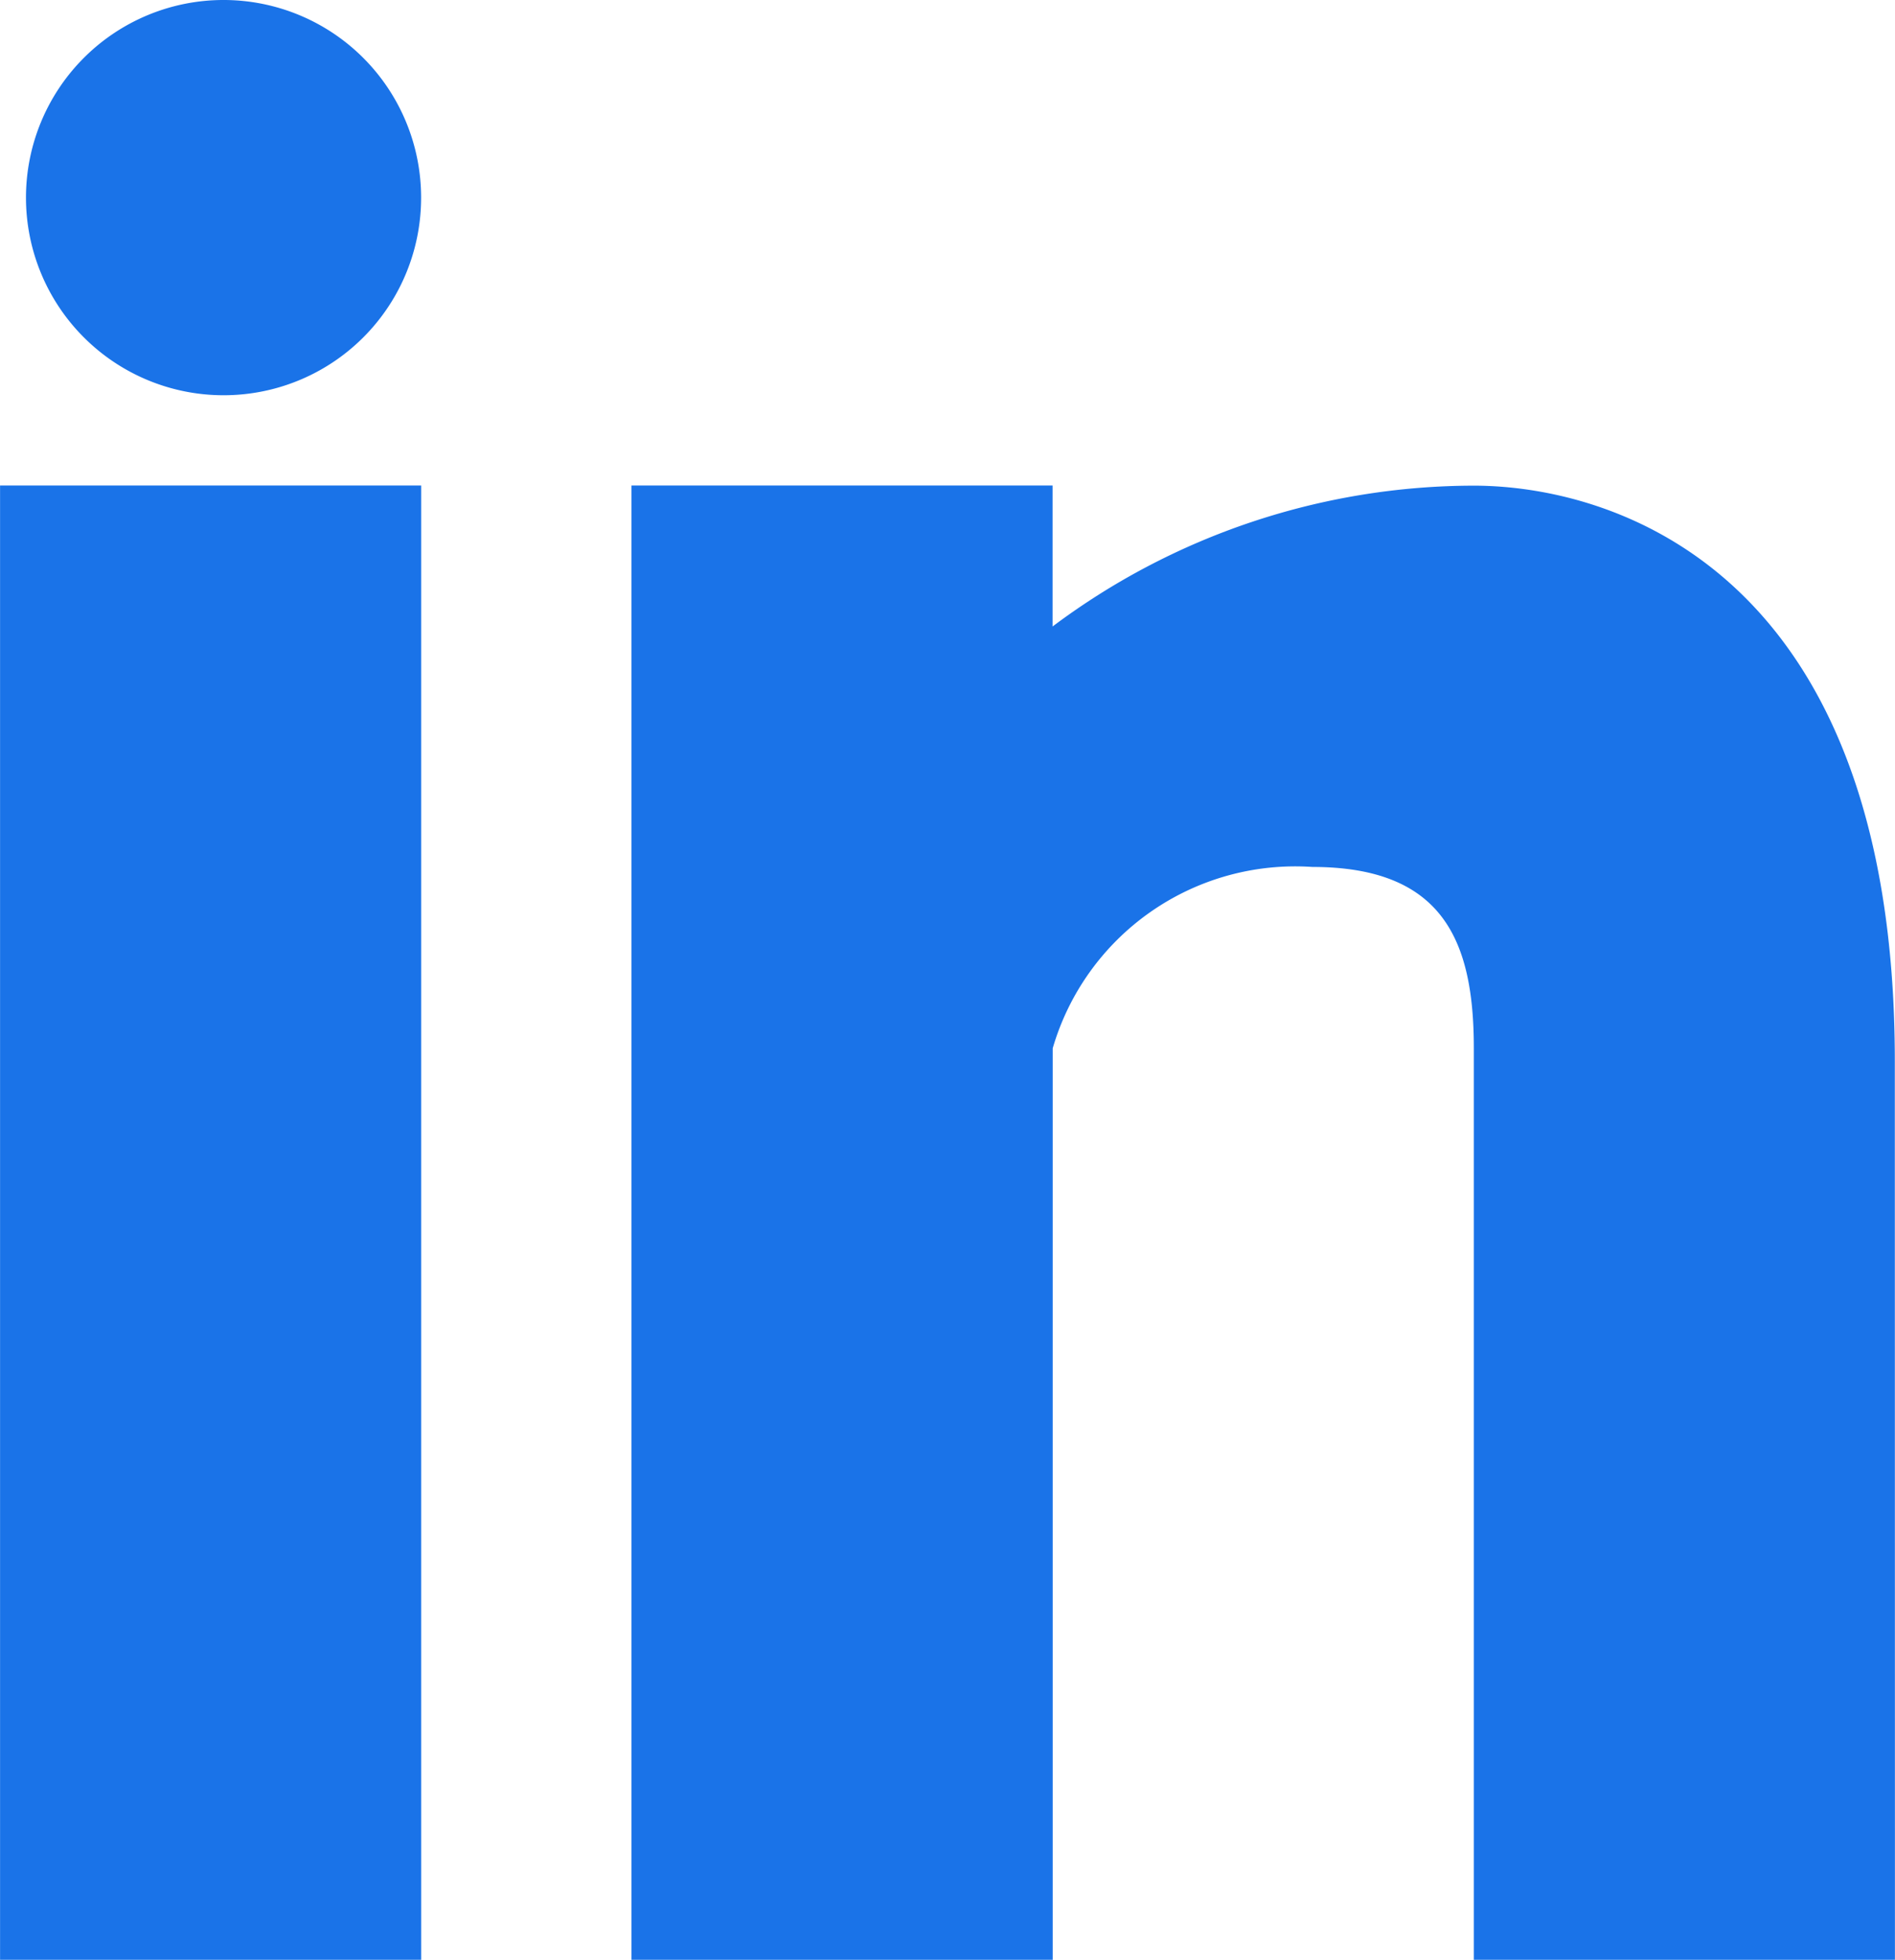
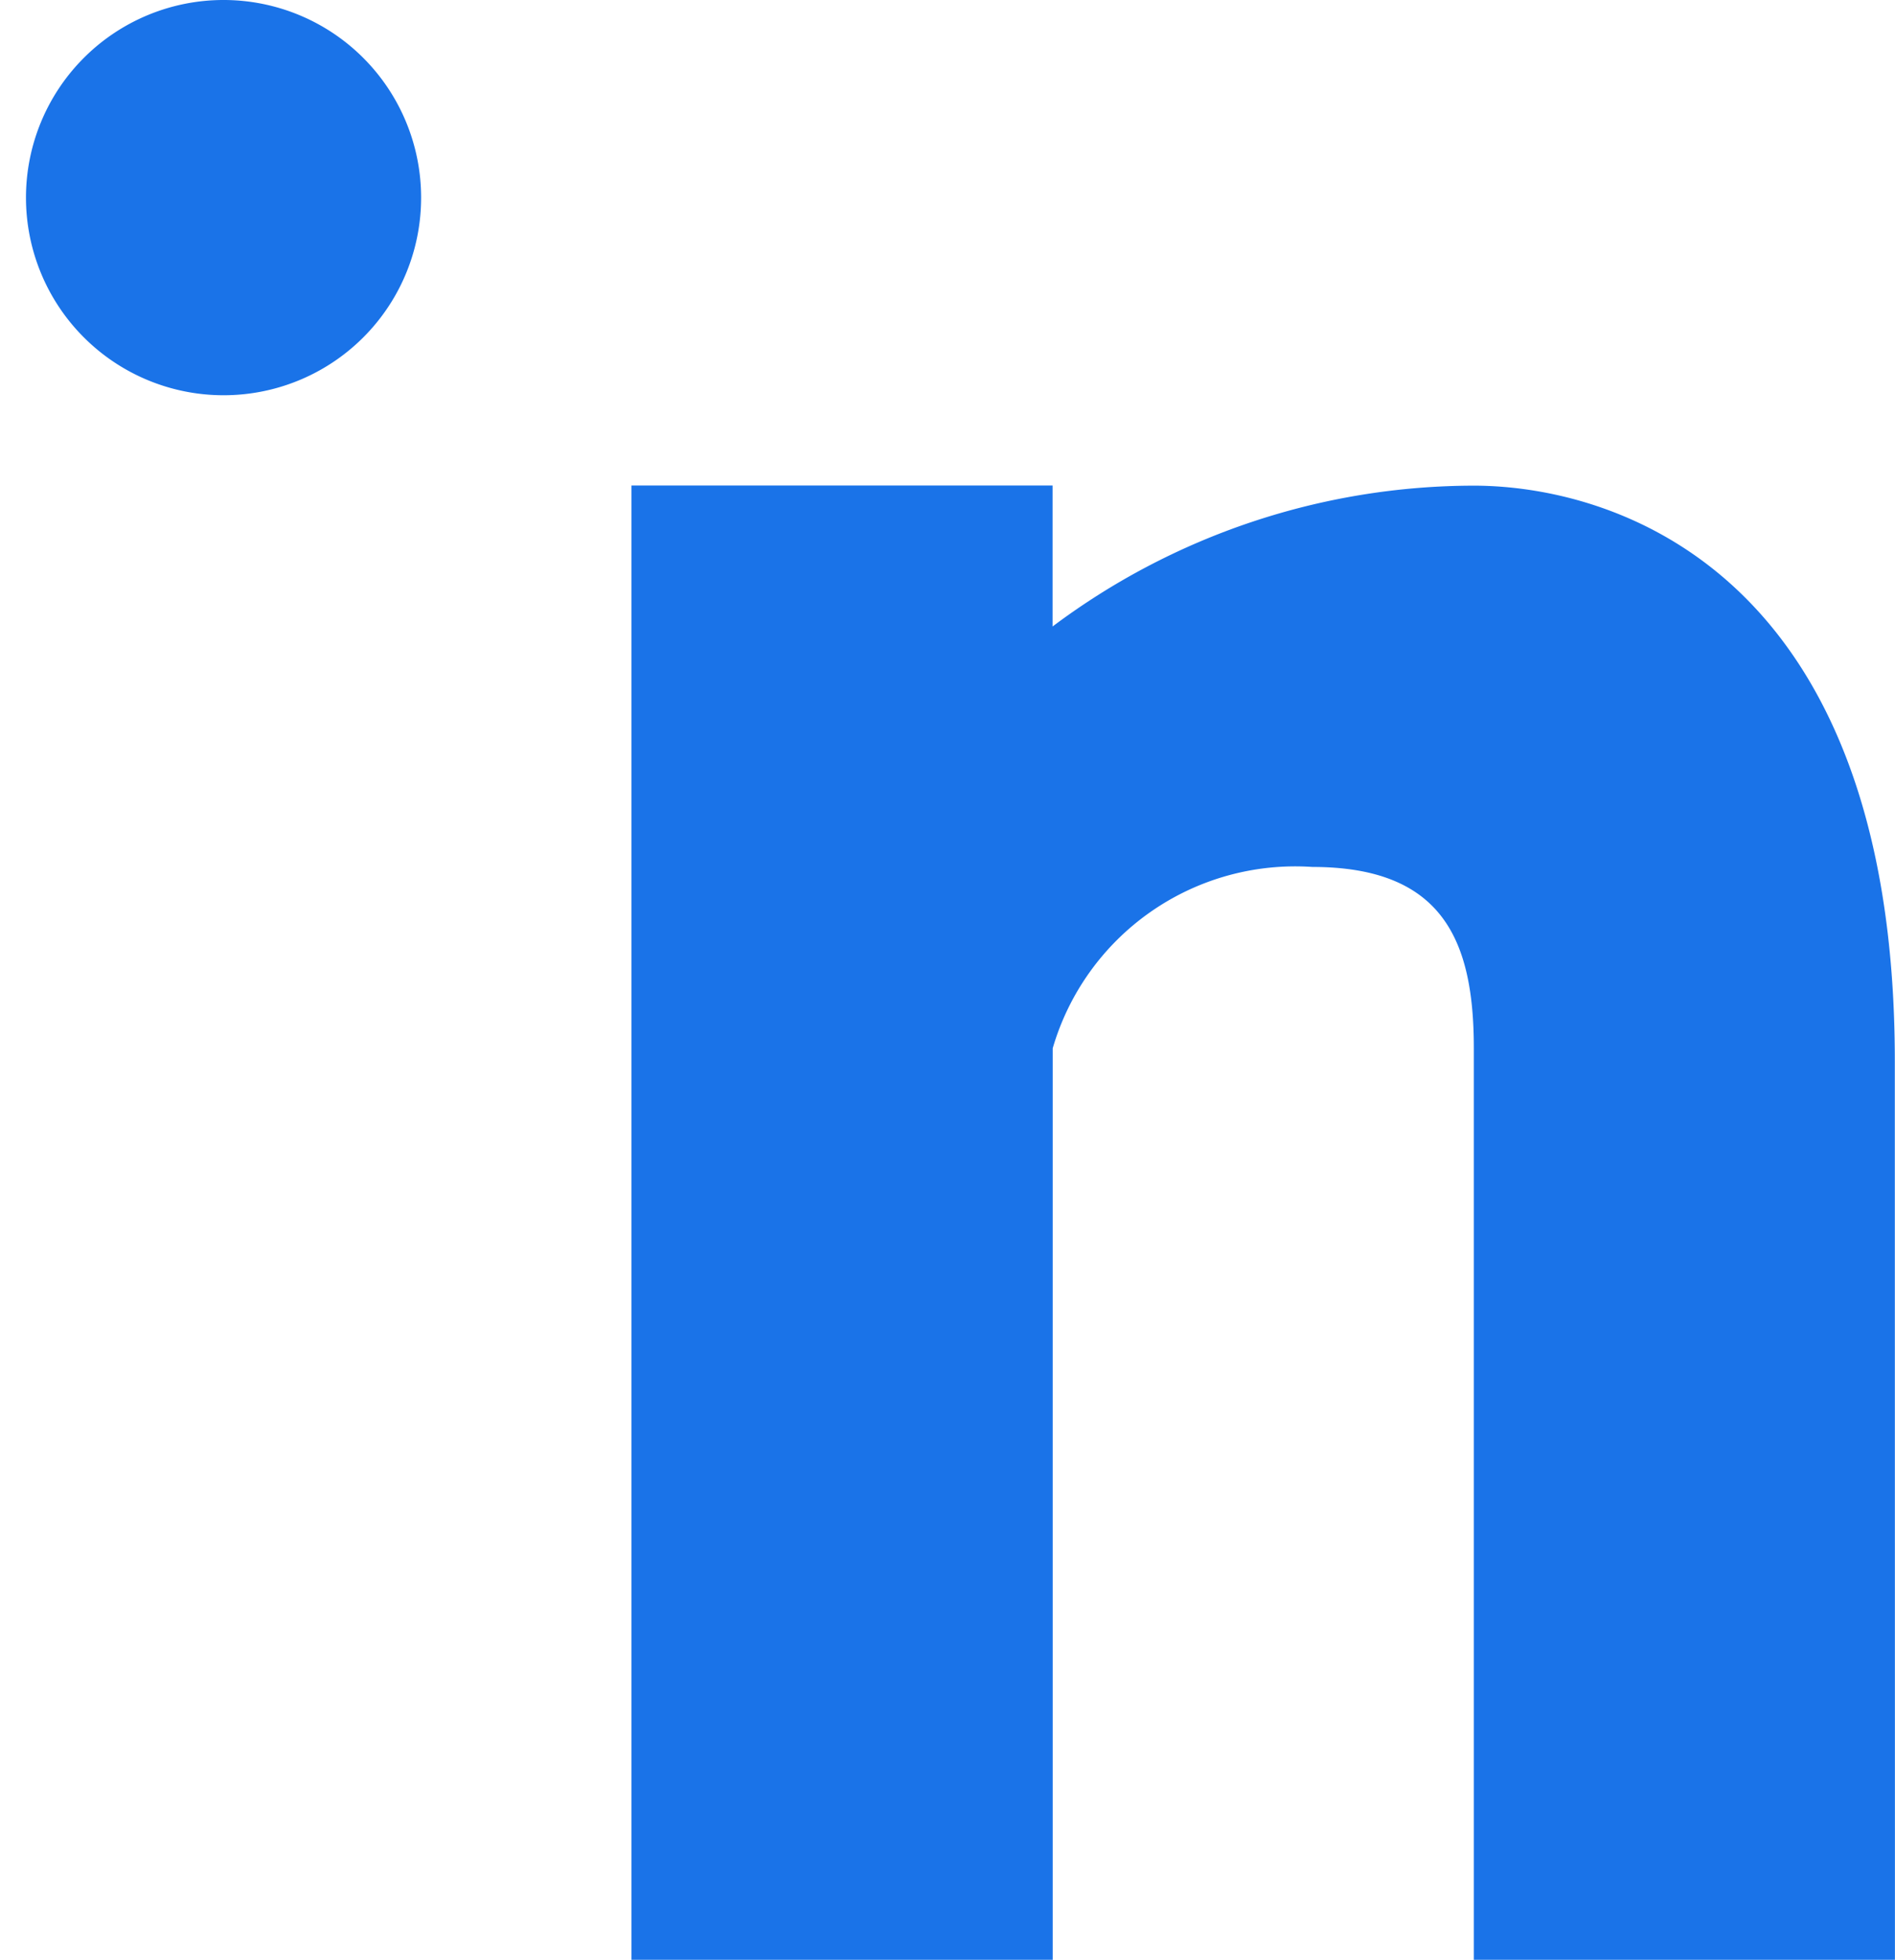
<svg xmlns="http://www.w3.org/2000/svg" id="Group_7458" data-name="Group 7458" width="31.365" height="32.428" viewBox="0 0 31.365 32.428">
  <path id="Path_23028" data-name="Path 23028" d="M192.812,551.03h-6.97V535.947c0-1.765-.5-3-2.675-3a4.182,4.182,0,0,0-4.295,3V551.03H171.9V526.636h6.97v2.332a11.645,11.645,0,0,1,6.97-2.33c2.26,0,6.97,1.354,6.97,9.52Z" transform="translate(-161.448 -518.602)" fill="#1A73E8" fill-rule="evenodd" />
  <path id="Path_23029" data-name="Path 23029" d="M159.787,520.843h0a3.27,3.27,0,1,1,3.27-3.272A3.268,3.268,0,0,1,159.787,520.843Z" transform="translate(-156.087 -514.303)" fill="#1A73E8" fill-rule="evenodd" />
-   <path id="Path_23030" data-name="Path 23030" d="M162.824,551.03h-6.97V526.636h6.97Z" transform="translate(-155.853 -518.602)" fill="#1A73E8" fill-rule="evenodd" />
</svg>